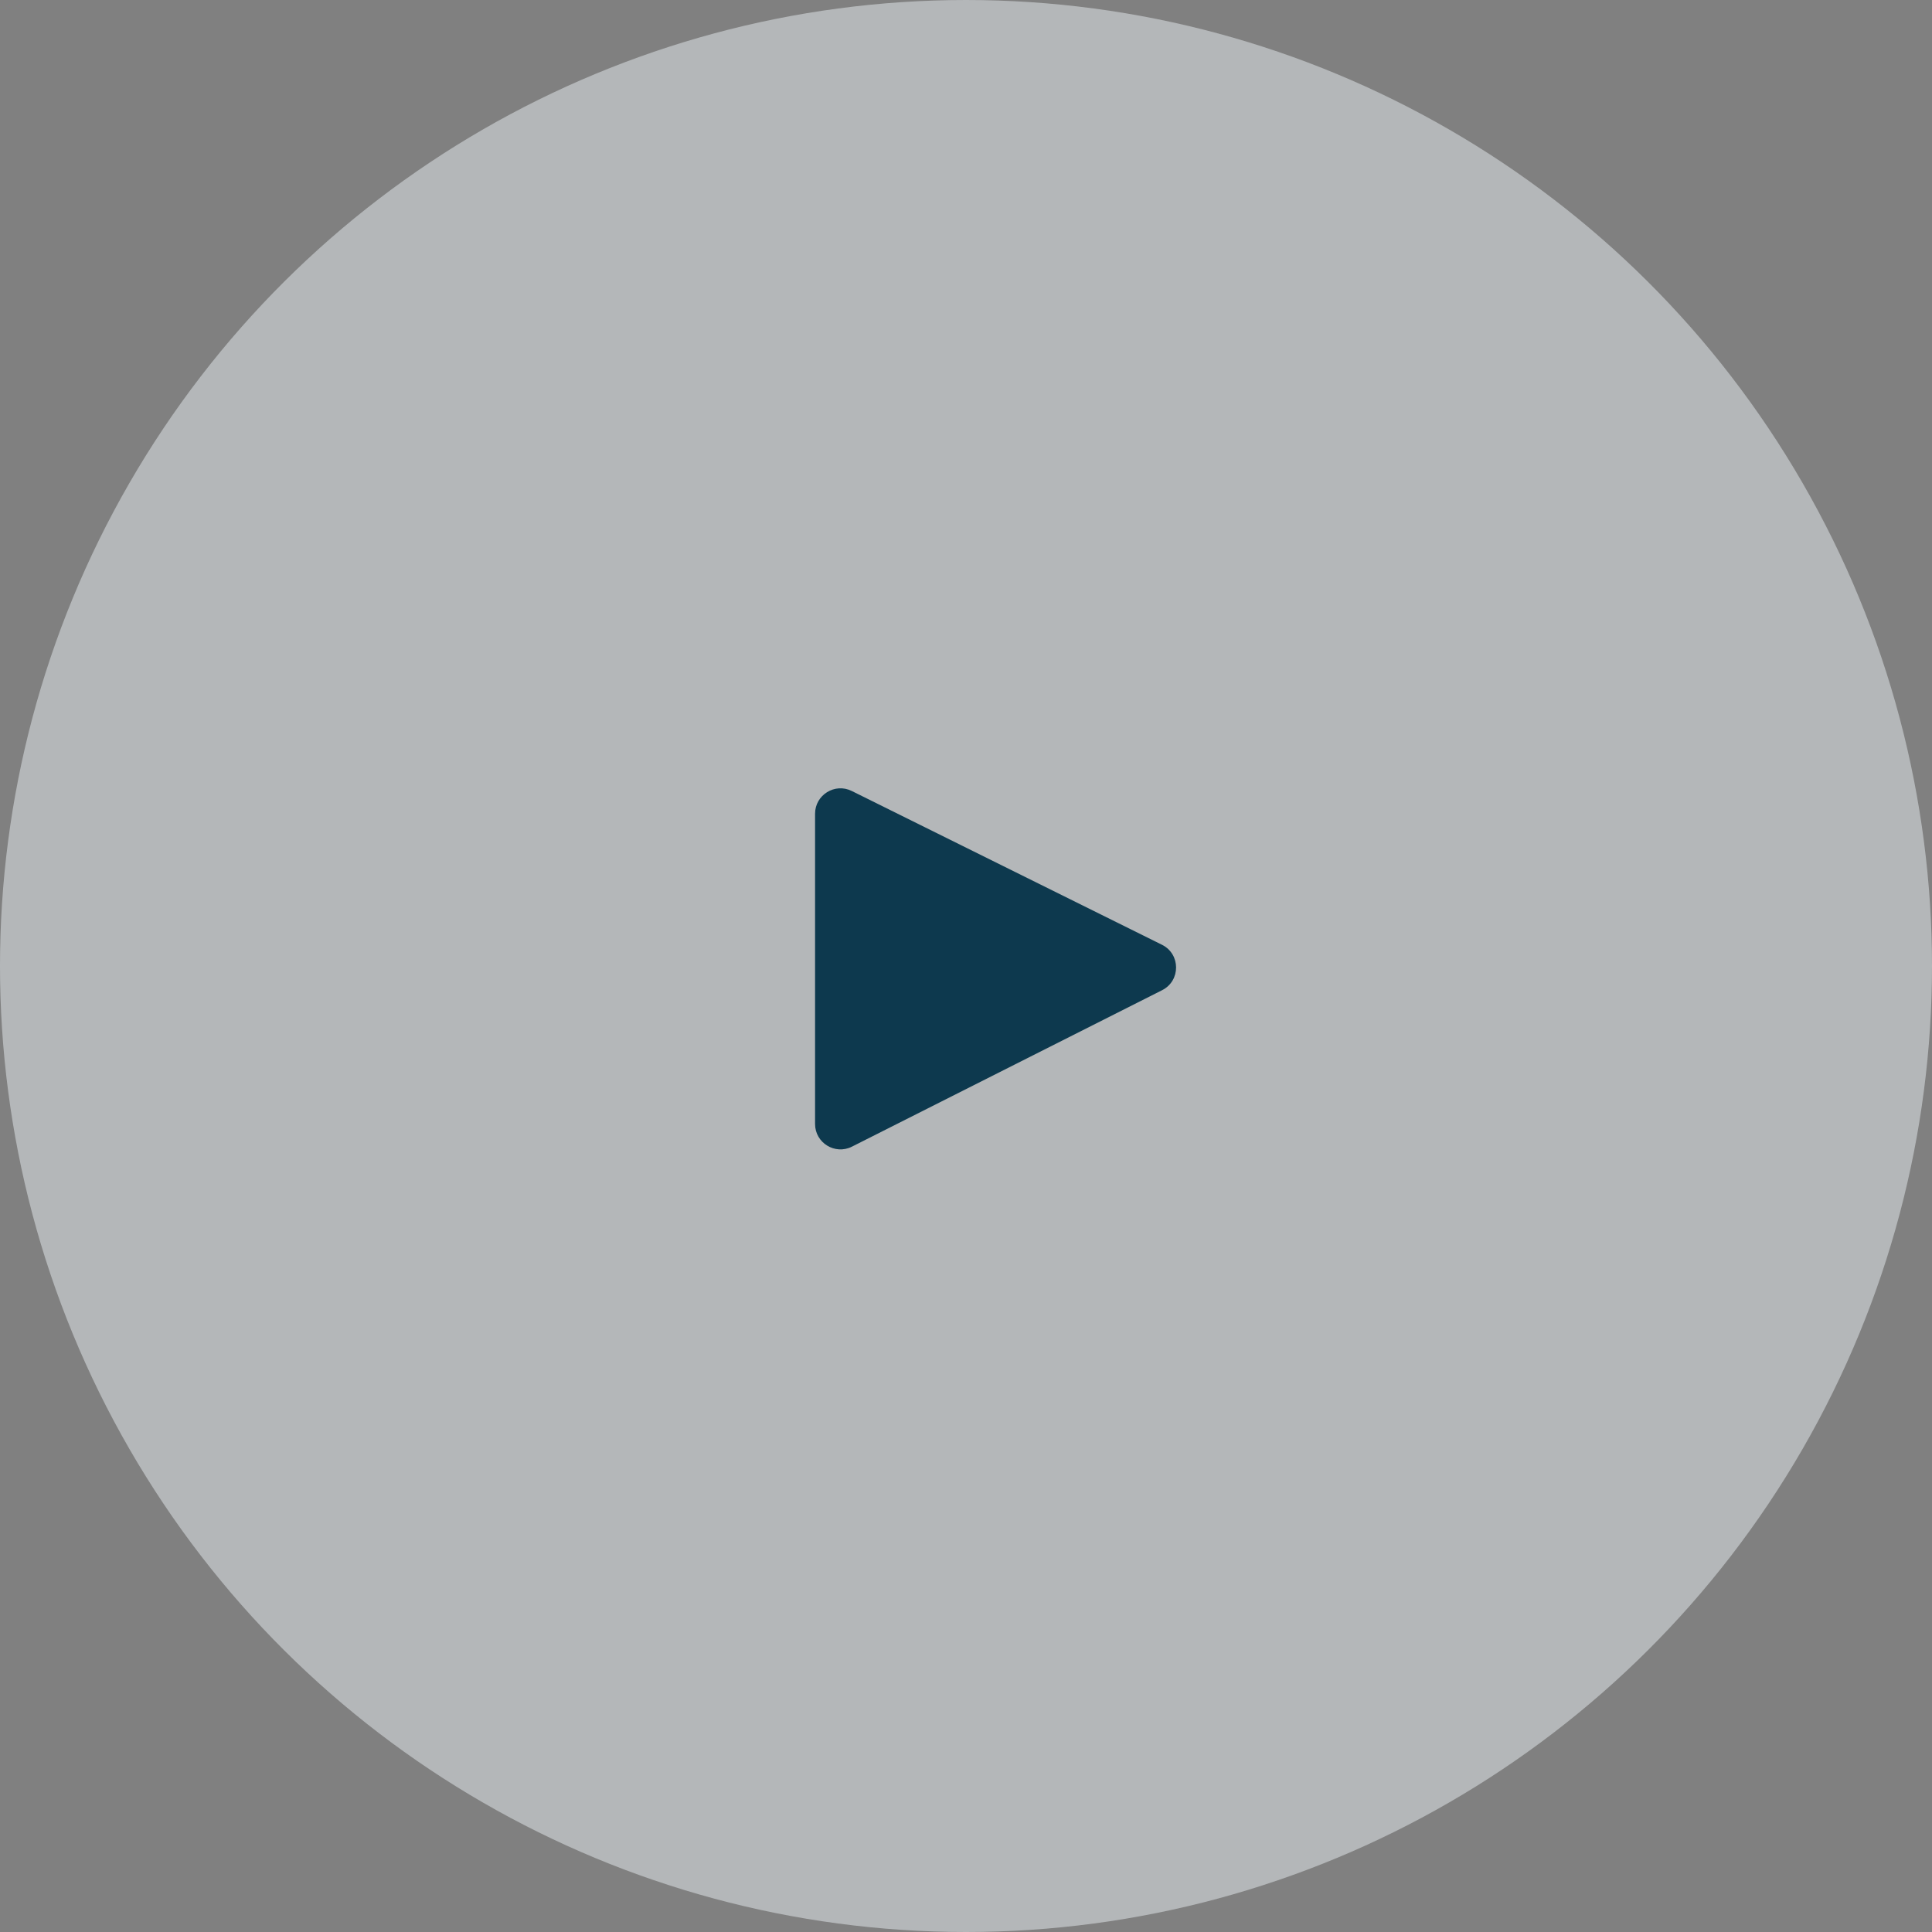
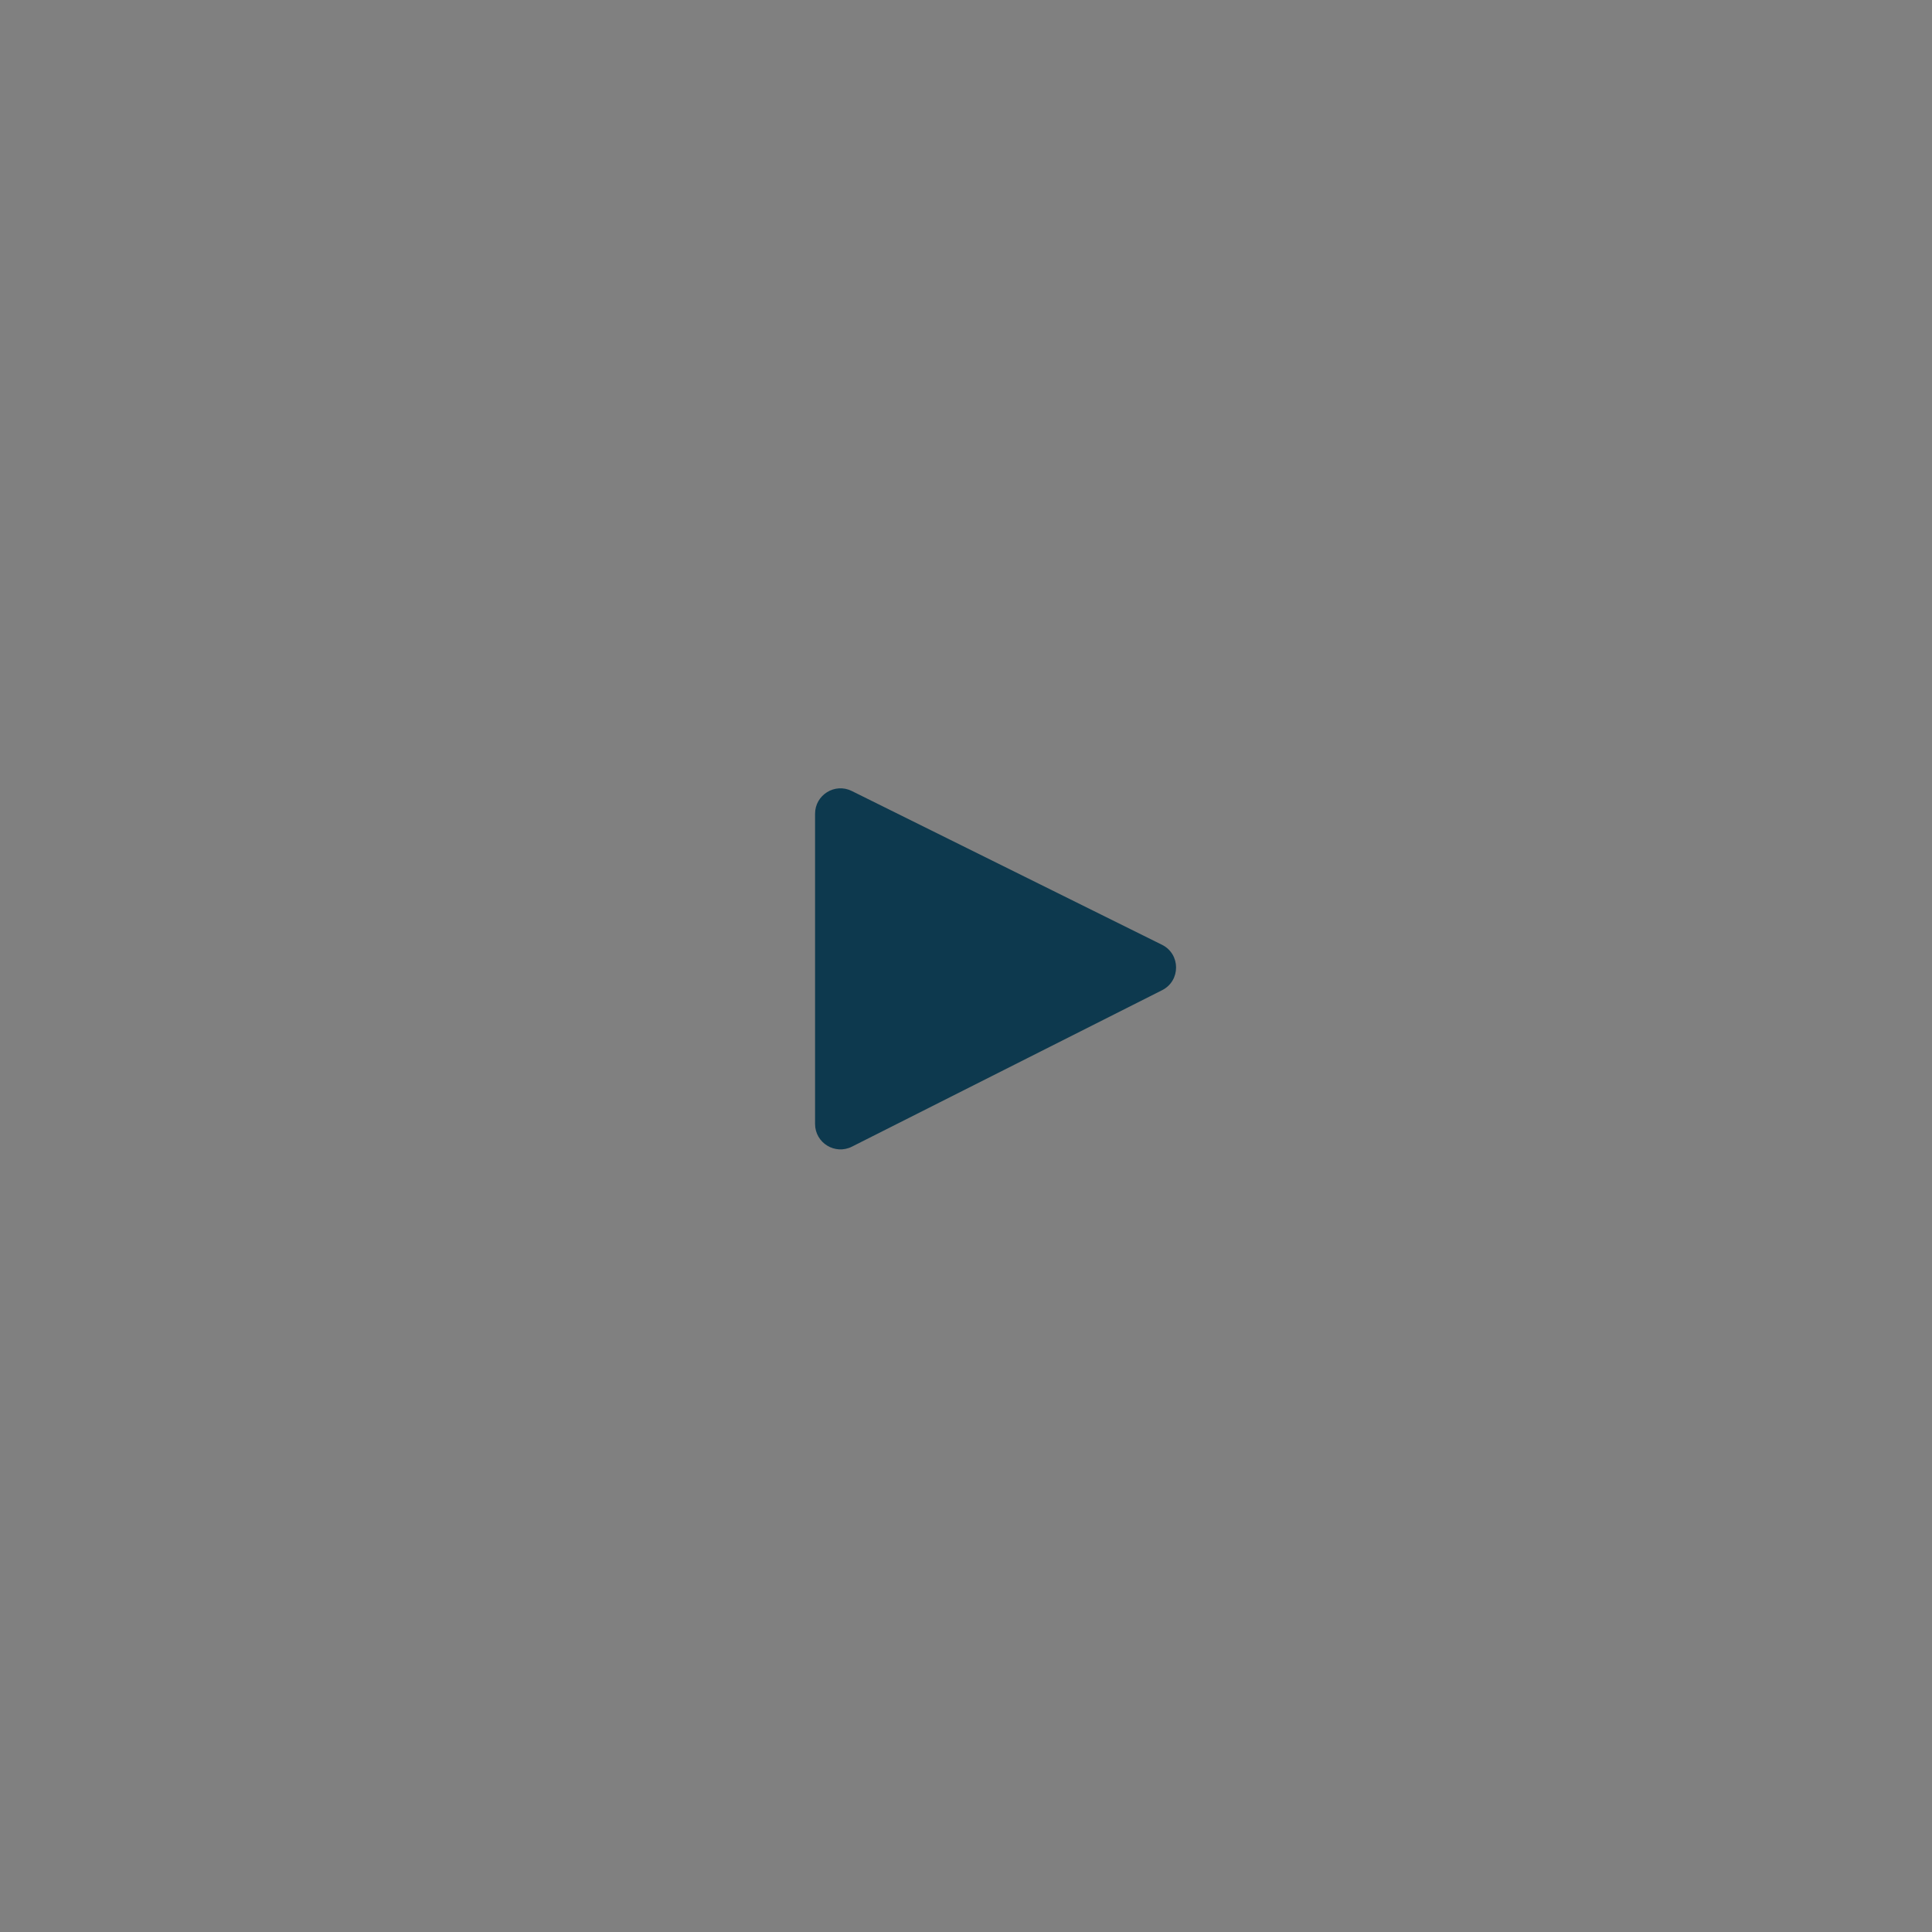
<svg xmlns="http://www.w3.org/2000/svg" width="65" height="65" viewBox="0 0 65 65" fill="none">
  <rect x="0" y="0" width="65" height="65" fill="#808080" stroke="none" />
-   <circle opacity="0.5" cx="32.5" cy="32.5" r="32.5" transform="rotate(-90 32.5 32.5)" fill="#E8EFF2" />
  <path d="M27.422 37.814L27.422 27.378C27.422 26.744 28.088 26.33 28.657 26.612L39.092 31.785C39.724 32.097 39.727 32.997 39.098 33.314L28.662 38.578C28.093 38.864 27.422 38.451 27.422 37.814Z" fill="#0D394E" />
</svg>